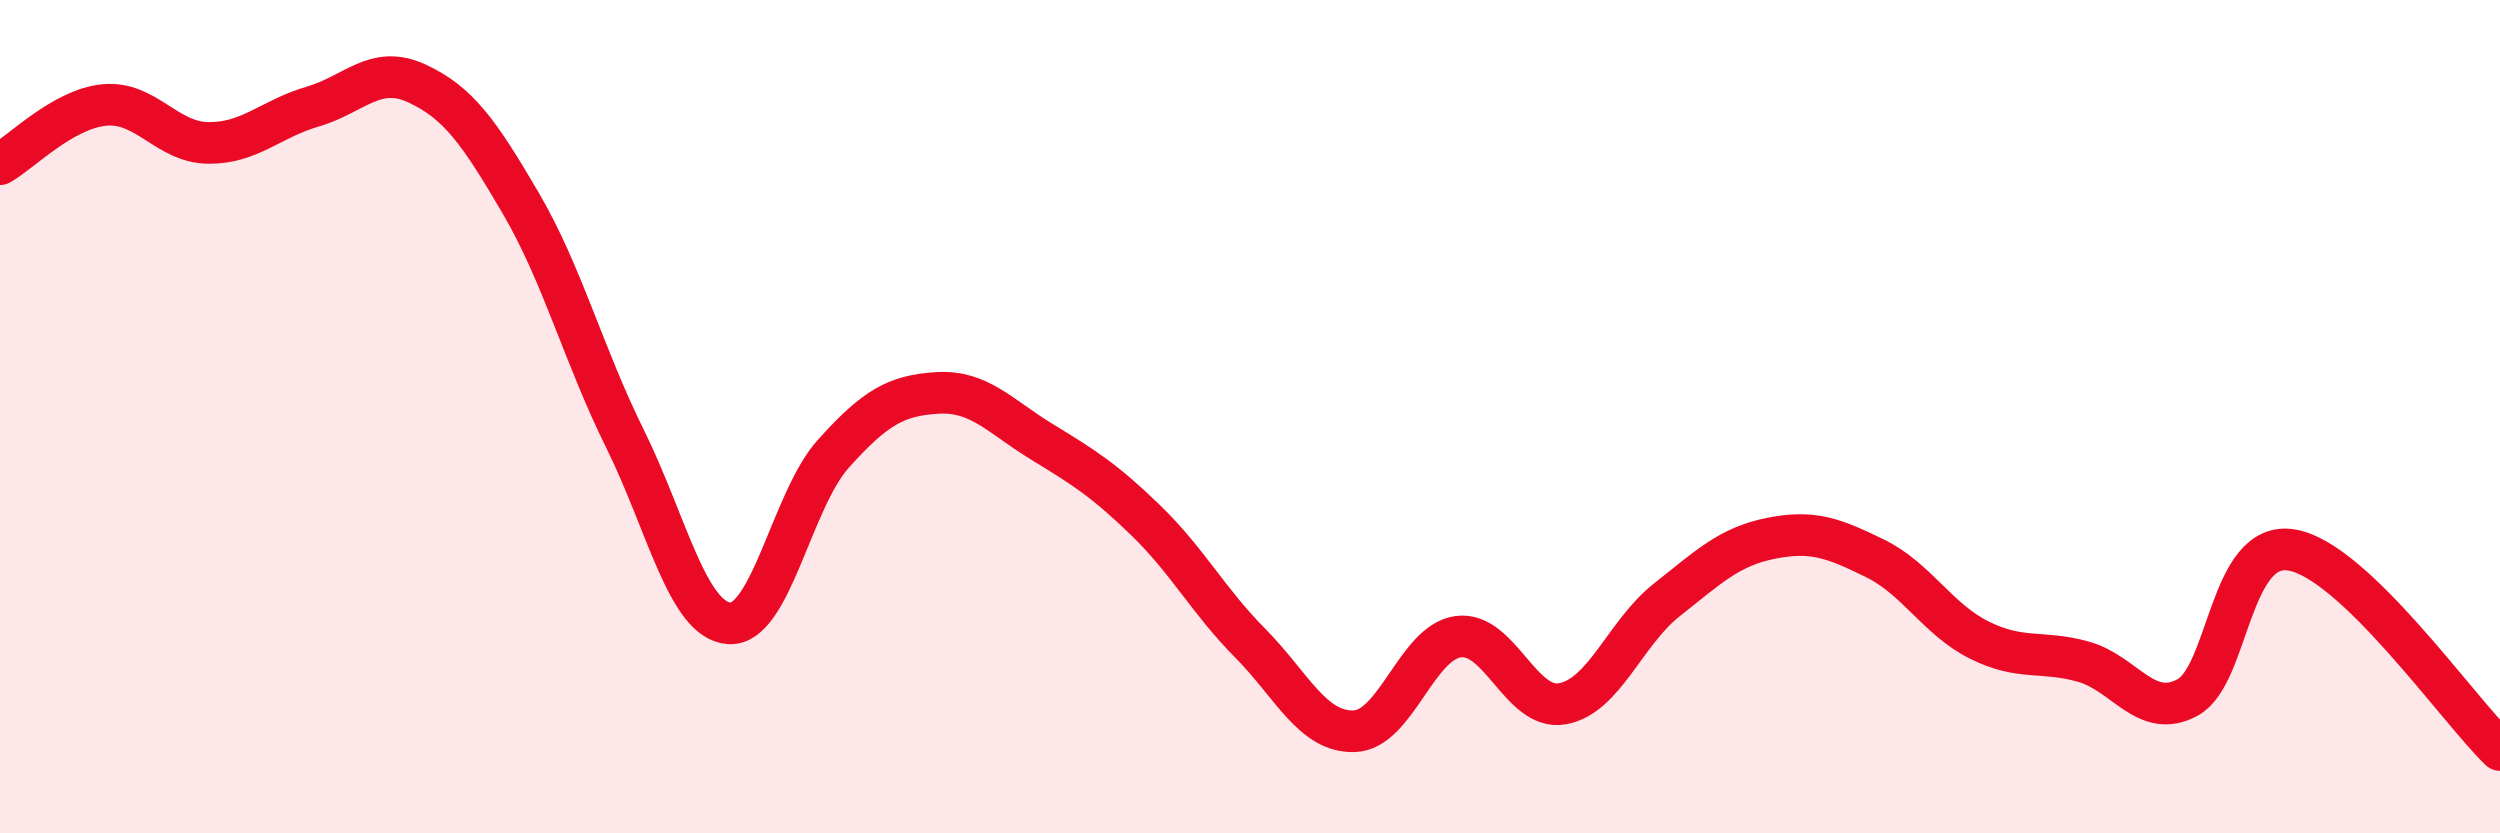
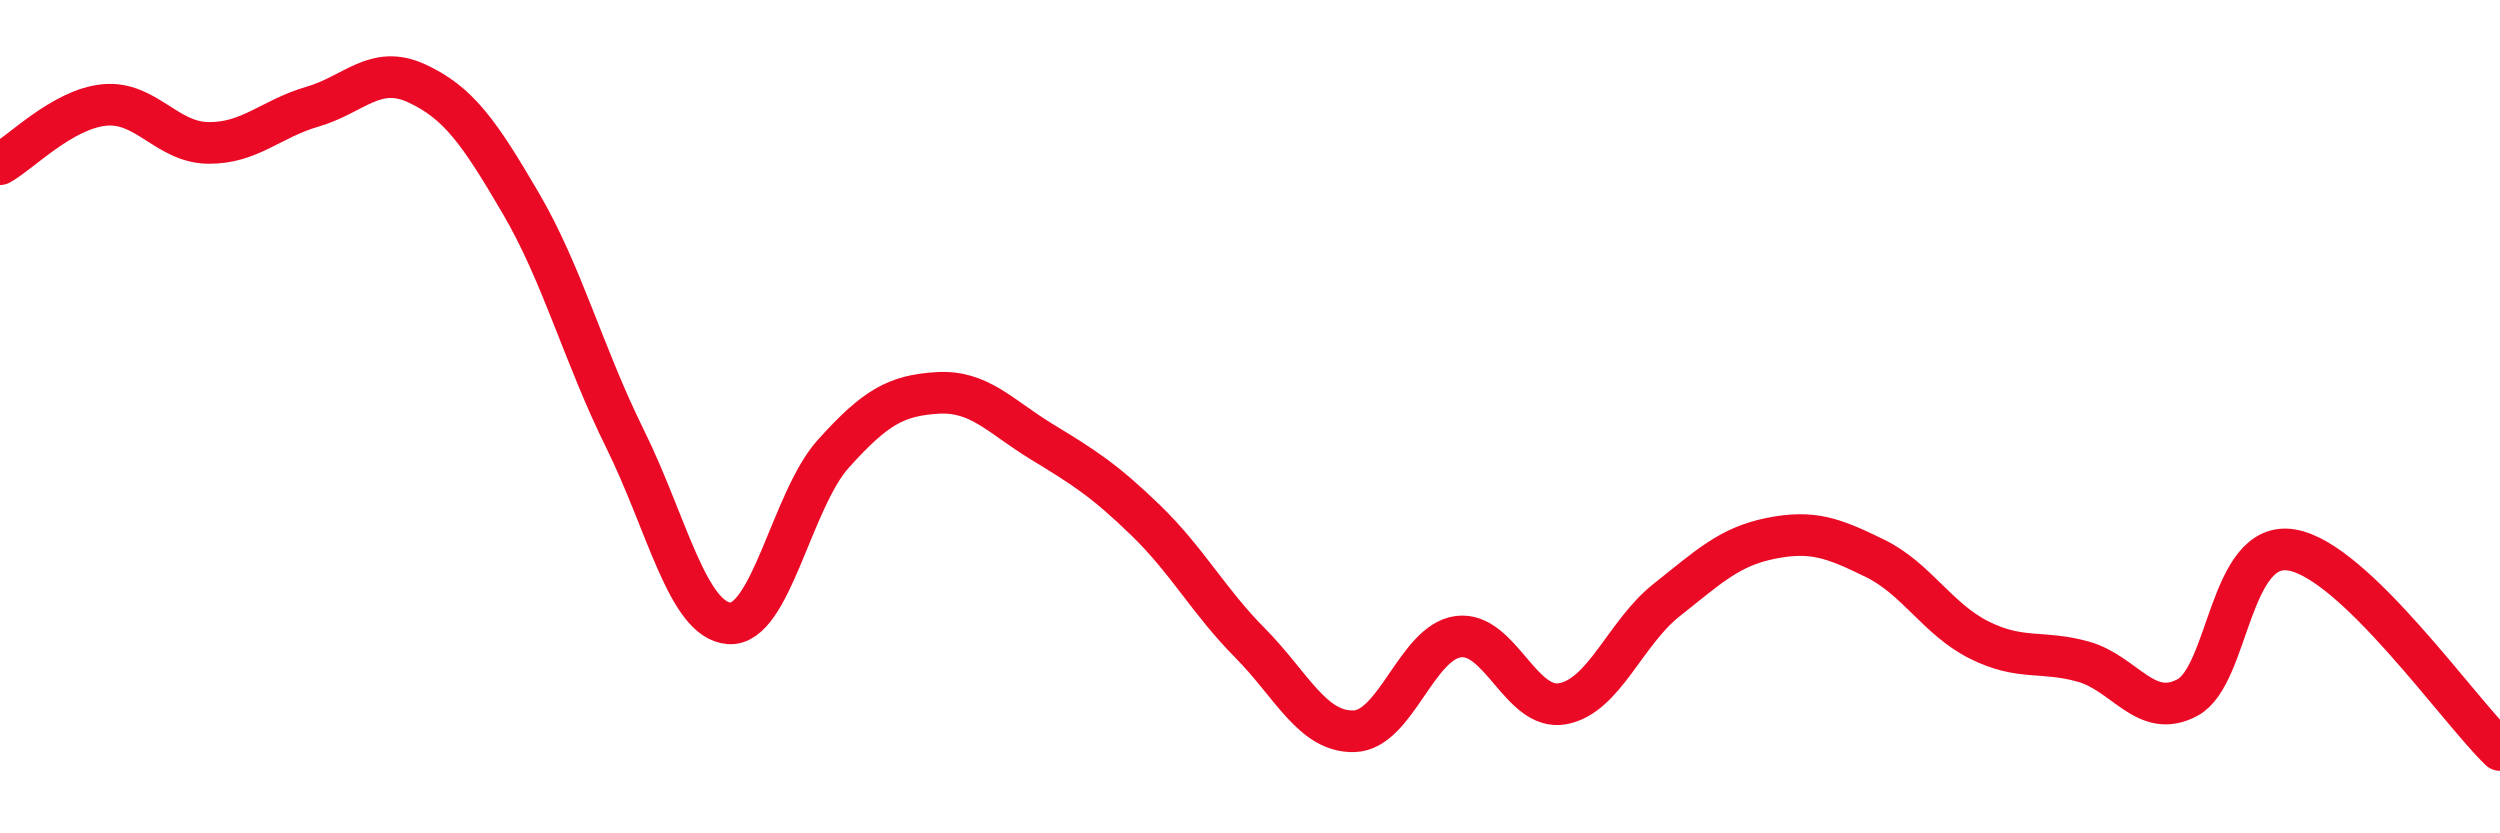
<svg xmlns="http://www.w3.org/2000/svg" width="60" height="20" viewBox="0 0 60 20">
-   <path d="M 0,3.94 C 0.5,3.66 1.5,2.62 2.5,2.52 C 3.5,2.42 4,3.42 5,3.43 C 6,3.44 6.5,2.85 7.5,2.56 C 8.5,2.27 9,1.54 10,2 C 11,2.46 11.5,3.17 12.5,4.88 C 13.5,6.59 14,8.51 15,10.53 C 16,12.55 16.5,14.89 17.5,14.96 C 18.5,15.03 19,12 20,10.89 C 21,9.78 21.5,9.49 22.5,9.43 C 23.5,9.37 24,9.99 25,10.6 C 26,11.21 26.5,11.52 27.5,12.49 C 28.5,13.46 29,14.42 30,15.43 C 31,16.44 31.5,17.58 32.5,17.55 C 33.5,17.52 34,15.41 35,15.28 C 36,15.15 36.5,17.07 37.5,16.89 C 38.5,16.71 39,15.19 40,14.4 C 41,13.61 41.5,13.12 42.5,12.92 C 43.5,12.72 44,12.91 45,13.4 C 46,13.89 46.5,14.86 47.5,15.36 C 48.5,15.86 49,15.6 50,15.88 C 51,16.16 51.5,17.28 52.5,16.74 C 53.5,16.2 53.5,12.95 55,13.2 C 56.5,13.45 59,17.04 60,18L60 20L0 20Z" fill="#EB0A25" opacity="0.1" stroke-linecap="round" stroke-linejoin="round" />
  <path d="M 0,3.94 C 0.5,3.66 1.5,2.62 2.5,2.52 C 3.5,2.42 4,3.42 5,3.43 C 6,3.44 6.5,2.85 7.5,2.56 C 8.5,2.27 9,1.54 10,2 C 11,2.46 11.5,3.17 12.5,4.88 C 13.5,6.59 14,8.51 15,10.53 C 16,12.55 16.5,14.89 17.5,14.96 C 18.5,15.03 19,12 20,10.89 C 21,9.78 21.5,9.49 22.5,9.43 C 23.5,9.37 24,9.99 25,10.6 C 26,11.21 26.5,11.52 27.5,12.49 C 28.5,13.46 29,14.42 30,15.43 C 31,16.44 31.5,17.58 32.5,17.55 C 33.5,17.52 34,15.41 35,15.28 C 36,15.15 36.5,17.07 37.5,16.89 C 38.5,16.71 39,15.19 40,14.4 C 41,13.61 41.5,13.12 42.5,12.92 C 43.5,12.72 44,12.91 45,13.4 C 46,13.89 46.5,14.86 47.5,15.36 C 48.5,15.86 49,15.6 50,15.88 C 51,16.16 51.5,17.28 52.5,16.74 C 53.5,16.2 53.5,12.95 55,13.2 C 56.5,13.45 59,17.04 60,18" stroke="#EB0A25" stroke-width="1" fill="none" stroke-linecap="round" stroke-linejoin="round" />
</svg>